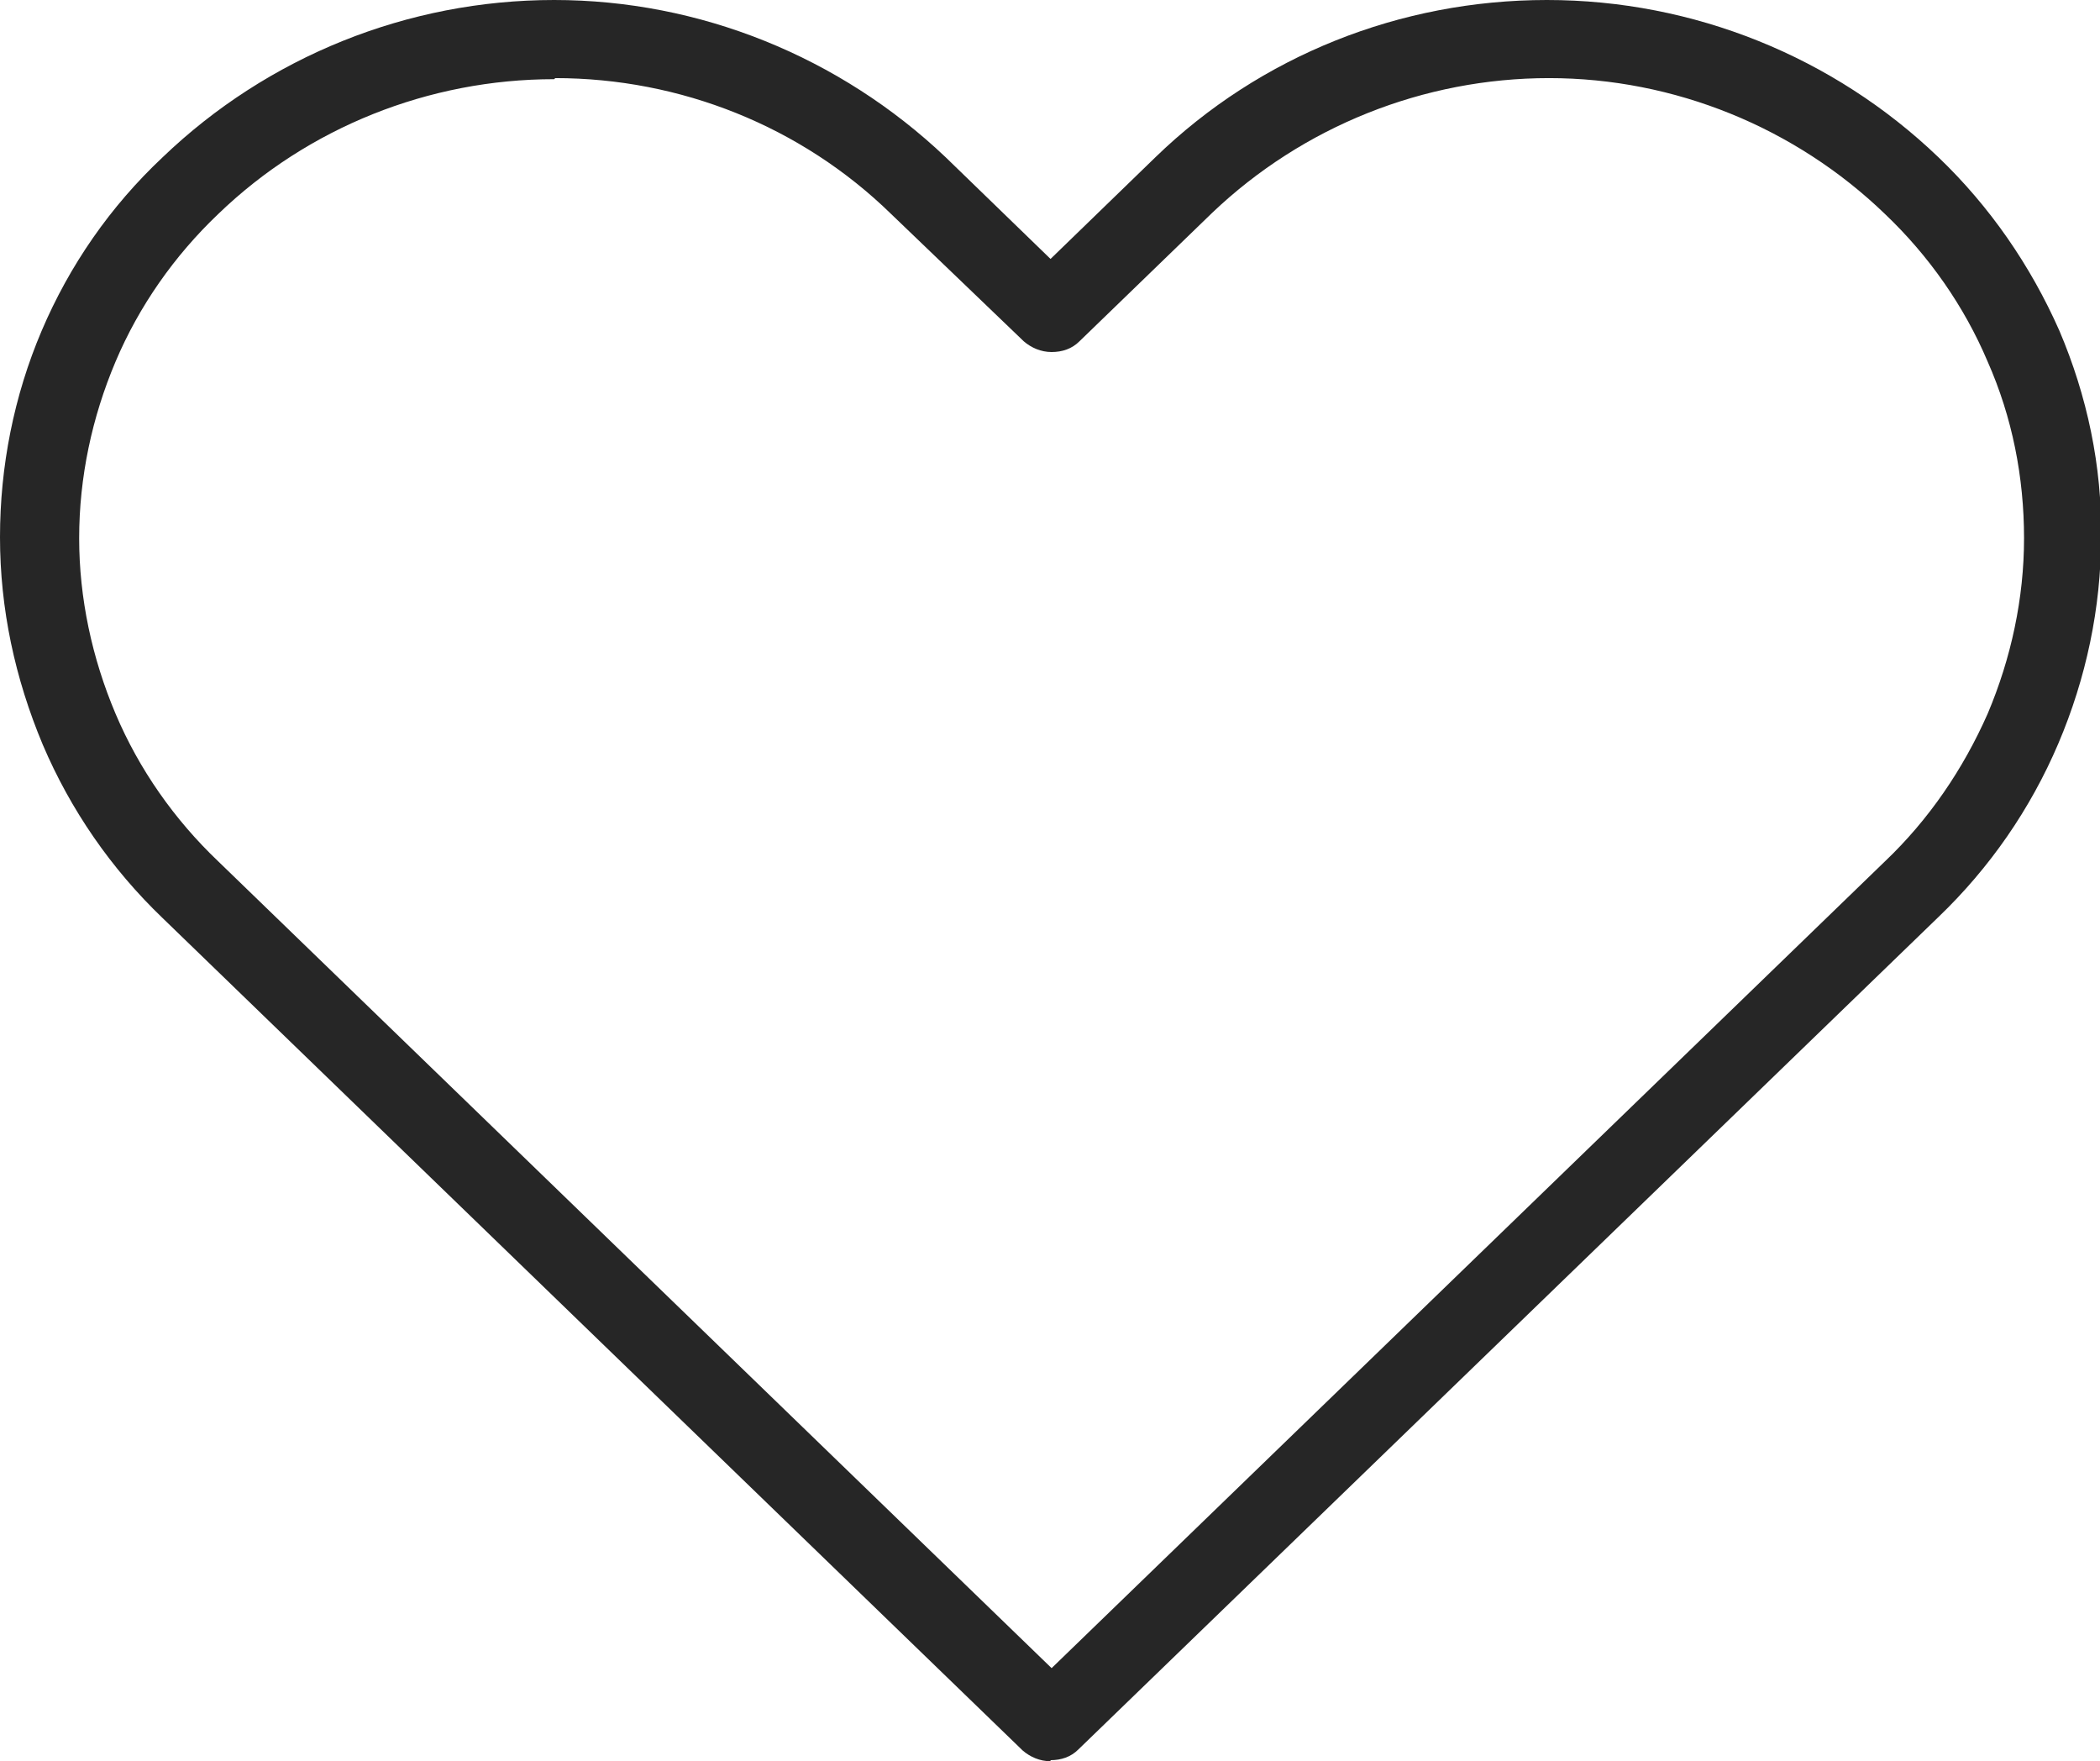
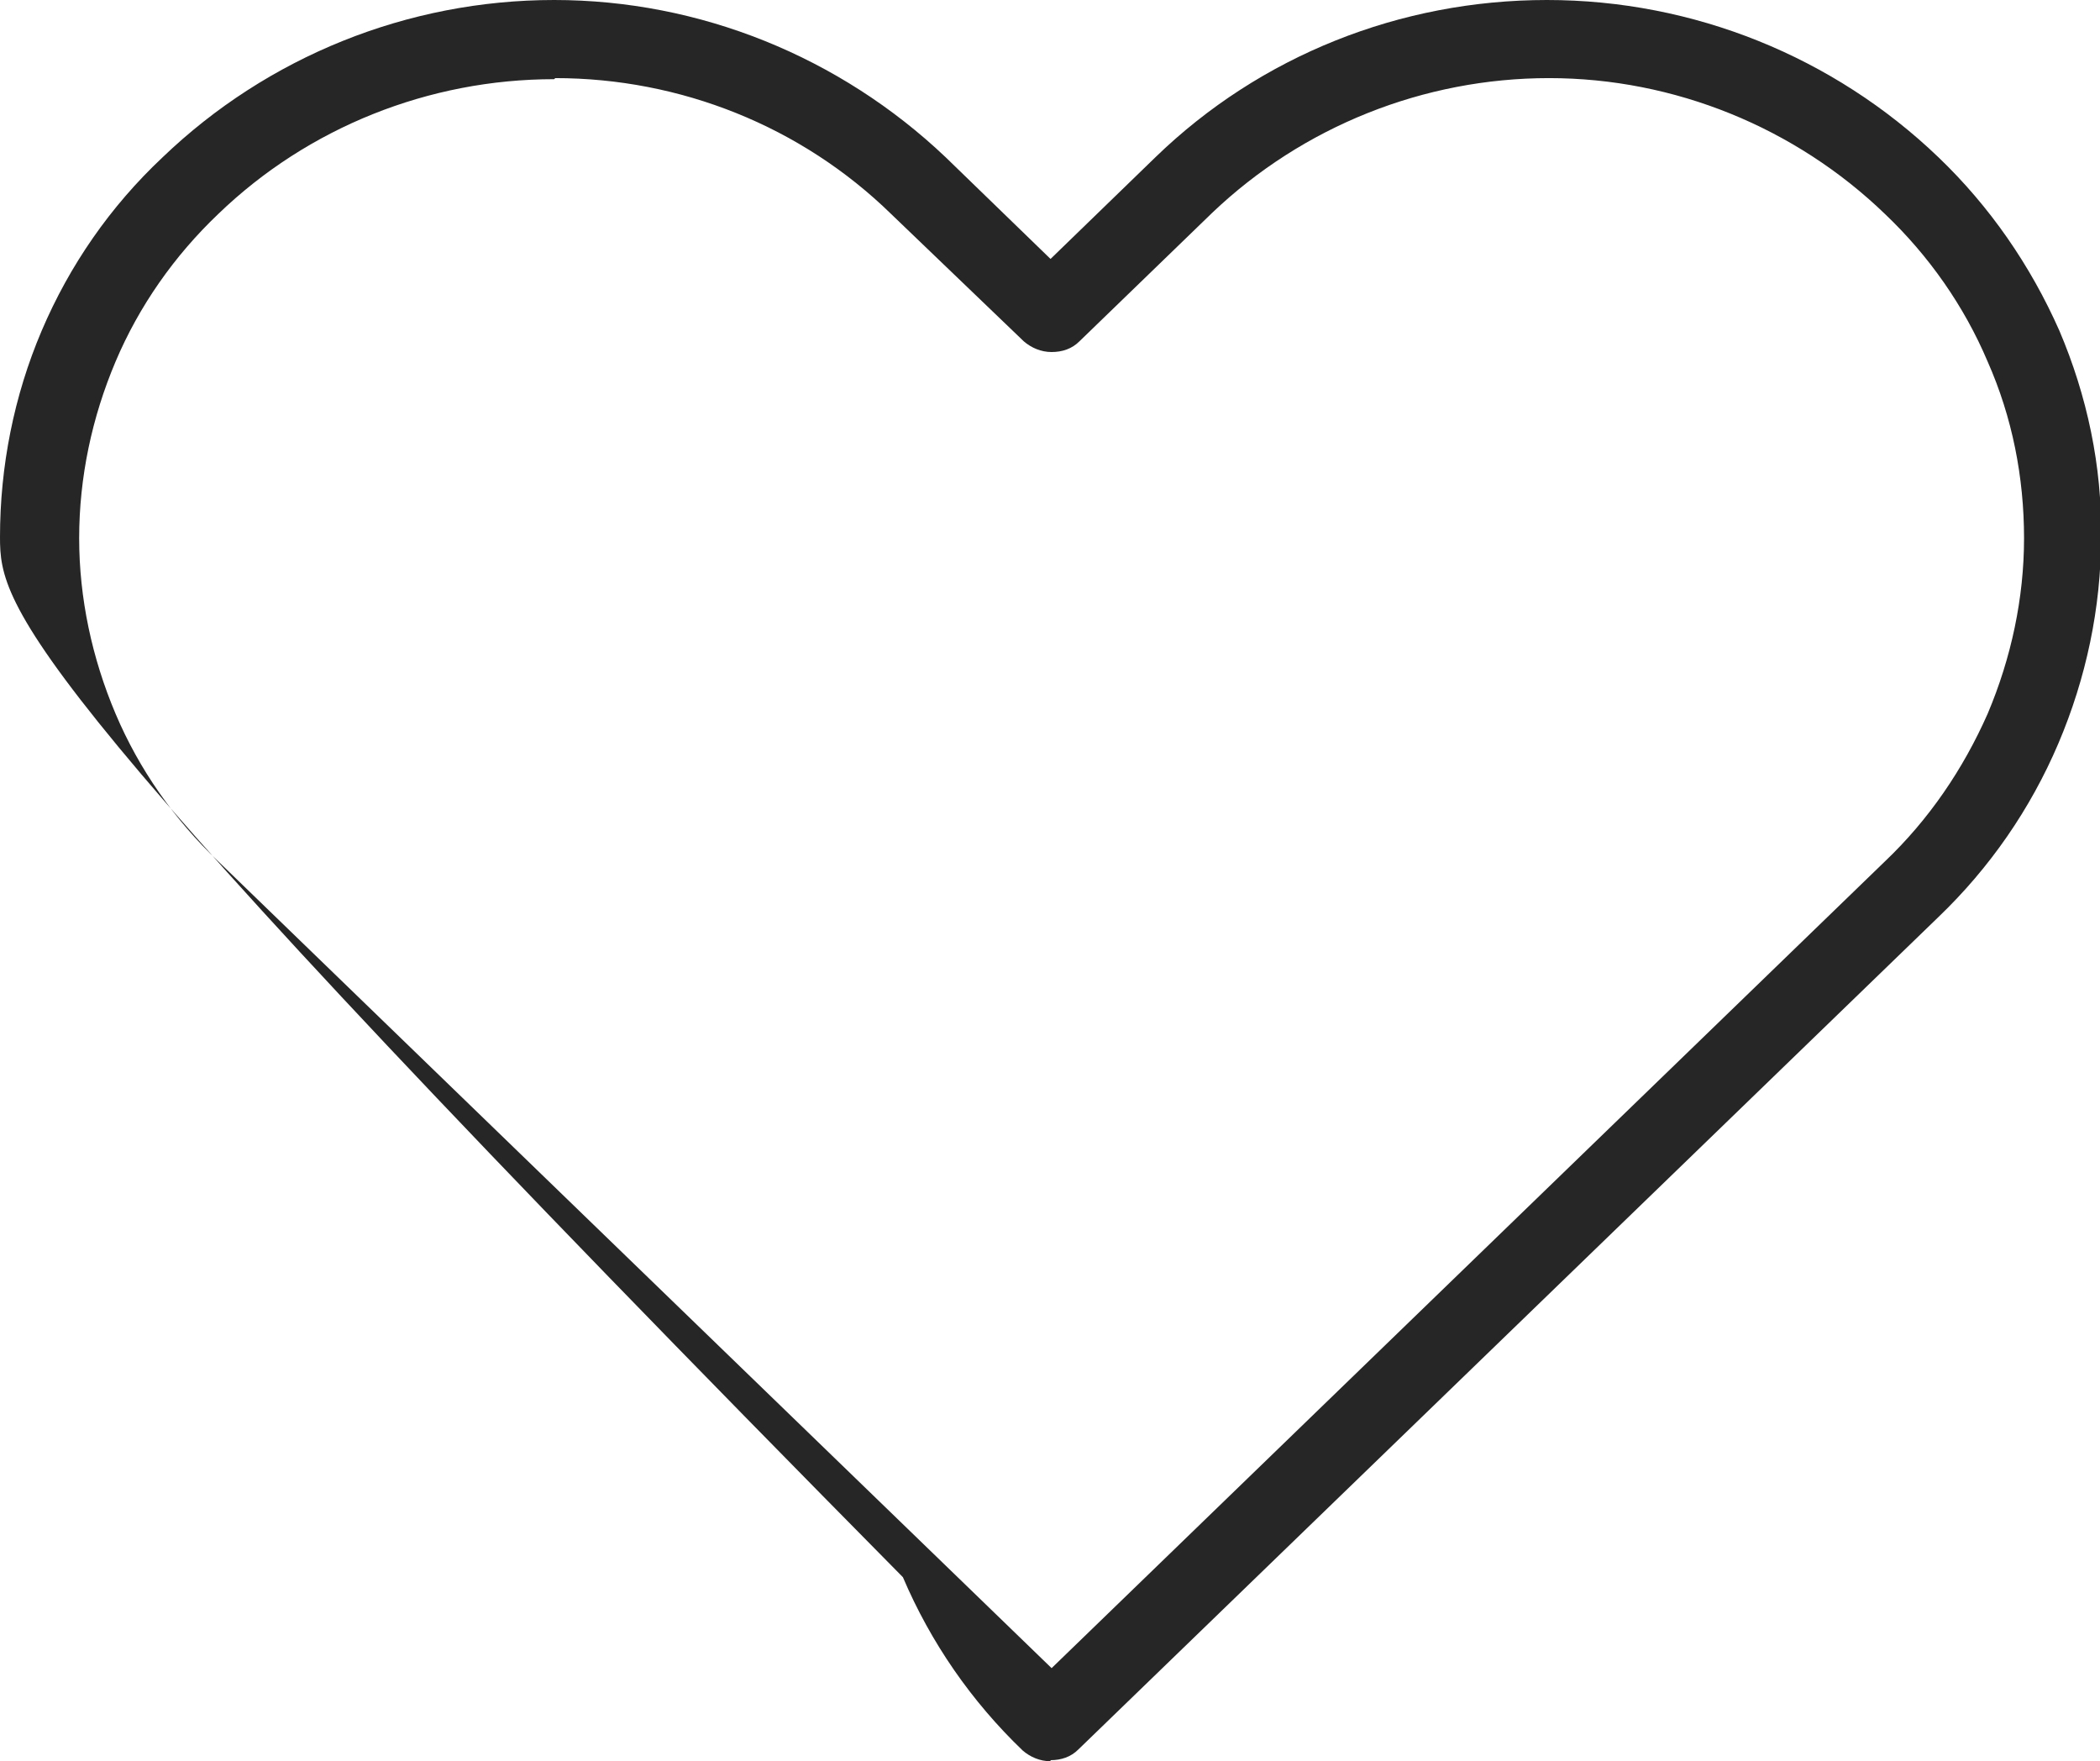
<svg xmlns="http://www.w3.org/2000/svg" id="Layer_1" viewBox="0 0 19.63 16.46">
  <defs>
    <style>.cls-1{fill:#262626;}</style>
  </defs>
-   <path class="cls-1" d="m9.82,16.46c-.1,0-.19-.04-.26-.1L1.52,8.58c-.48-.46-.86-1.01-1.12-1.62C.14,6.34,0,5.69,0,5.02c0-.66.13-1.32.39-1.93.26-.61.64-1.16,1.13-1.62C2.5.53,3.81,0,5.18,0c1.36,0,2.67.53,3.66,1.47l.98.95.98-.95c.98-.95,2.29-1.47,3.66-1.47s2.68.53,3.66,1.47c.48.46.86,1.01,1.13,1.62.26.61.4,1.27.39,1.93,0,.66-.14,1.32-.4,1.93-.26.61-.64,1.16-1.12,1.62l-8.04,7.78c-.07.07-.16.1-.26.1h0ZM5.18.74c-1.17,0-2.3.45-3.14,1.26-.41.39-.74.86-.96,1.38-.22.52-.34,1.08-.34,1.65,0,.56.12,1.12.34,1.64.22.52.55.99.96,1.38l7.79,7.54,7.79-7.54c.41-.39.73-.86.96-1.38.22-.52.34-1.08.34-1.64,0-.57-.11-1.13-.34-1.65-.22-.52-.55-.99-.96-1.38-.84-.81-1.97-1.27-3.14-1.27-1.17,0-2.3.45-3.15,1.26l-1.24,1.2c-.07.07-.16.1-.26.1s-.19-.04-.26-.1l-1.24-1.19c-.84-.82-1.97-1.27-3.14-1.27Z" />
+   <path class="cls-1" d="m9.82,16.46c-.1,0-.19-.04-.26-.1c-.48-.46-.86-1.01-1.12-1.62C.14,6.34,0,5.69,0,5.02c0-.66.13-1.32.39-1.93.26-.61.64-1.16,1.13-1.62C2.5.53,3.81,0,5.18,0c1.36,0,2.67.53,3.66,1.47l.98.95.98-.95c.98-.95,2.29-1.47,3.66-1.47s2.68.53,3.66,1.47c.48.46.86,1.01,1.13,1.62.26.61.4,1.27.39,1.93,0,.66-.14,1.32-.4,1.93-.26.61-.64,1.16-1.12,1.62l-8.04,7.78c-.07.07-.16.1-.26.1h0ZM5.18.74c-1.17,0-2.3.45-3.14,1.26-.41.39-.74.86-.96,1.38-.22.52-.34,1.08-.34,1.65,0,.56.12,1.12.34,1.64.22.52.55.99.96,1.38l7.79,7.54,7.79-7.54c.41-.39.73-.86.96-1.38.22-.52.34-1.08.34-1.64,0-.57-.11-1.13-.34-1.65-.22-.52-.55-.99-.96-1.38-.84-.81-1.97-1.27-3.14-1.27-1.17,0-2.3.45-3.15,1.26l-1.24,1.2c-.07.07-.16.1-.26.1s-.19-.04-.26-.1l-1.24-1.19c-.84-.82-1.97-1.27-3.14-1.27Z" />
</svg>